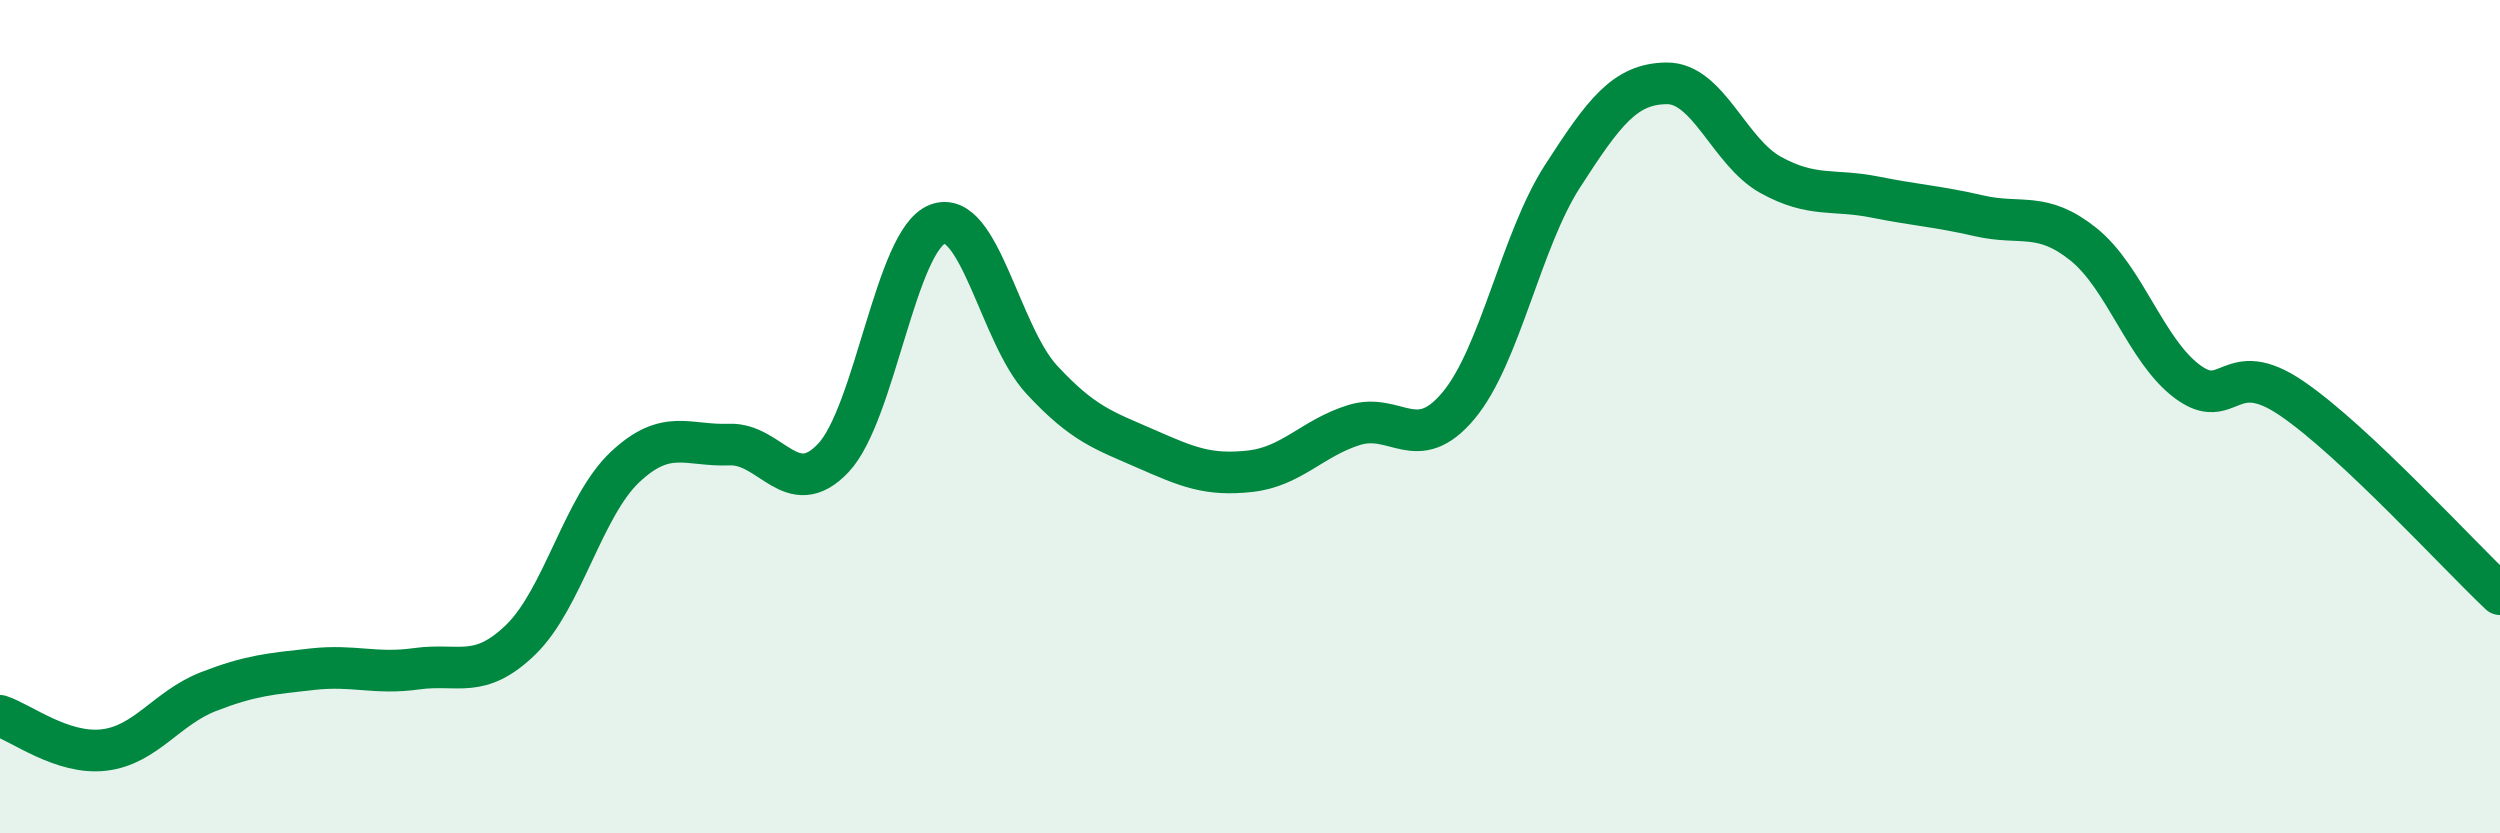
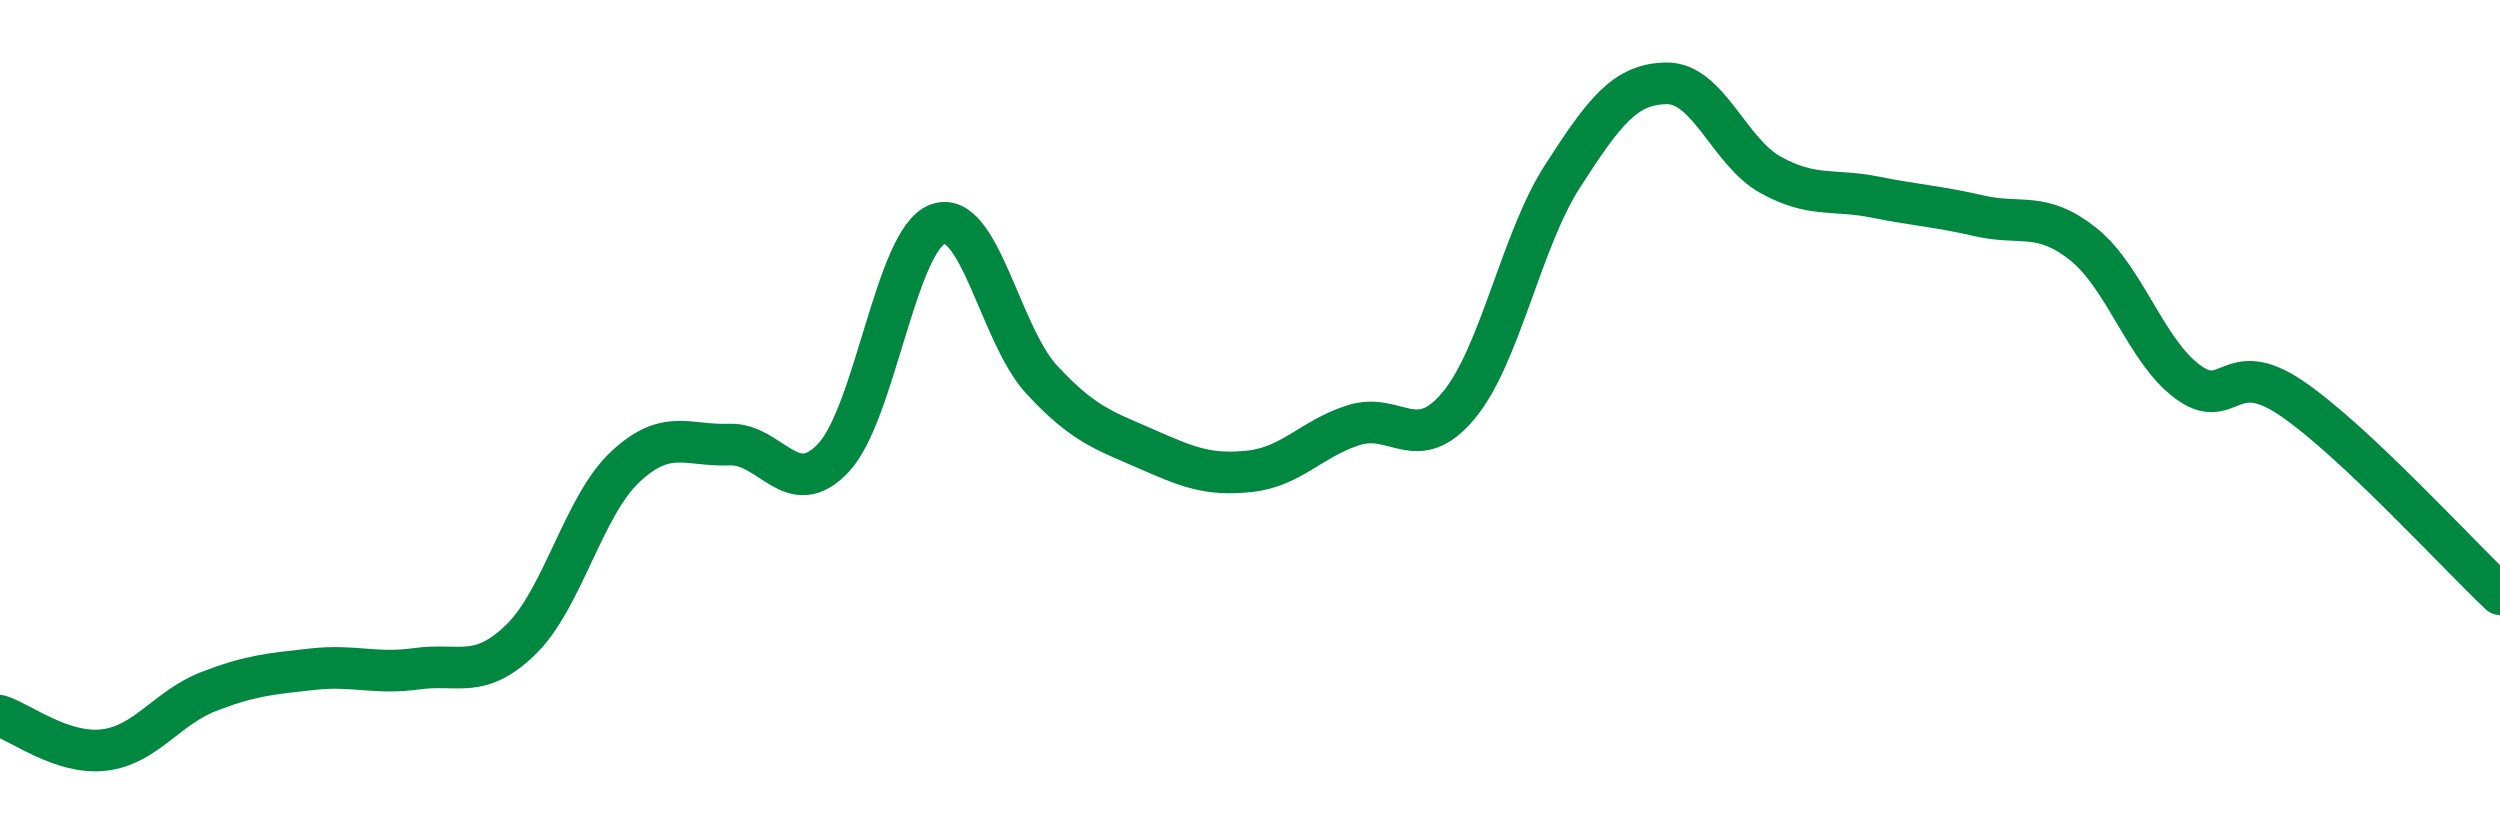
<svg xmlns="http://www.w3.org/2000/svg" width="60" height="20" viewBox="0 0 60 20">
-   <path d="M 0,17.18 C 0.5,17.34 1.5,18.12 2.5,18 C 3.5,17.88 4,16.99 5,16.6 C 6,16.21 6.5,16.17 7.5,16.06 C 8.5,15.95 9,16.19 10,16.05 C 11,15.91 11.5,16.32 12.5,15.35 C 13.5,14.38 14,12.15 15,11.21 C 16,10.27 16.5,10.71 17.5,10.67 C 18.5,10.63 19,12.05 20,10.99 C 21,9.93 21.5,5.76 22.5,5.38 C 23.5,5 24,8.03 25,9.11 C 26,10.19 26.5,10.33 27.5,10.77 C 28.5,11.21 29,11.42 30,11.31 C 31,11.2 31.5,10.51 32.5,10.2 C 33.5,9.89 34,10.93 35,9.74 C 36,8.55 36.5,5.78 37.5,4.23 C 38.5,2.68 39,2.01 40,2 C 41,1.99 41.5,3.65 42.5,4.2 C 43.5,4.75 44,4.53 45,4.73 C 46,4.93 46.5,4.95 47.5,5.18 C 48.5,5.41 49,5.06 50,5.86 C 51,6.66 51.5,8.42 52.5,9.16 C 53.5,9.9 53.5,8.54 55,9.56 C 56.5,10.58 59,13.32 60,14.26L60 20L0 20Z" fill="#008740" opacity="0.1" stroke-linecap="round" stroke-linejoin="round" />
  <path d="M 0,17.18 C 0.5,17.34 1.5,18.12 2.5,18 C 3.5,17.88 4,16.99 5,16.6 C 6,16.21 6.5,16.17 7.5,16.06 C 8.5,15.95 9,16.19 10,16.05 C 11,15.91 11.5,16.32 12.5,15.35 C 13.5,14.38 14,12.15 15,11.21 C 16,10.27 16.5,10.71 17.5,10.67 C 18.5,10.63 19,12.05 20,10.99 C 21,9.93 21.5,5.76 22.5,5.38 C 23.5,5 24,8.03 25,9.11 C 26,10.19 26.5,10.33 27.5,10.77 C 28.5,11.21 29,11.42 30,11.31 C 31,11.2 31.5,10.51 32.5,10.2 C 33.5,9.89 34,10.93 35,9.74 C 36,8.55 36.5,5.78 37.5,4.23 C 38.5,2.68 39,2.01 40,2 C 41,1.99 41.5,3.65 42.5,4.2 C 43.5,4.75 44,4.53 45,4.73 C 46,4.93 46.5,4.95 47.5,5.18 C 48.5,5.41 49,5.06 50,5.86 C 51,6.66 51.5,8.42 52.5,9.16 C 53.5,9.9 53.5,8.54 55,9.56 C 56.5,10.58 59,13.32 60,14.26" stroke="#008740" stroke-width="1" fill="none" stroke-linecap="round" stroke-linejoin="round" />
</svg>